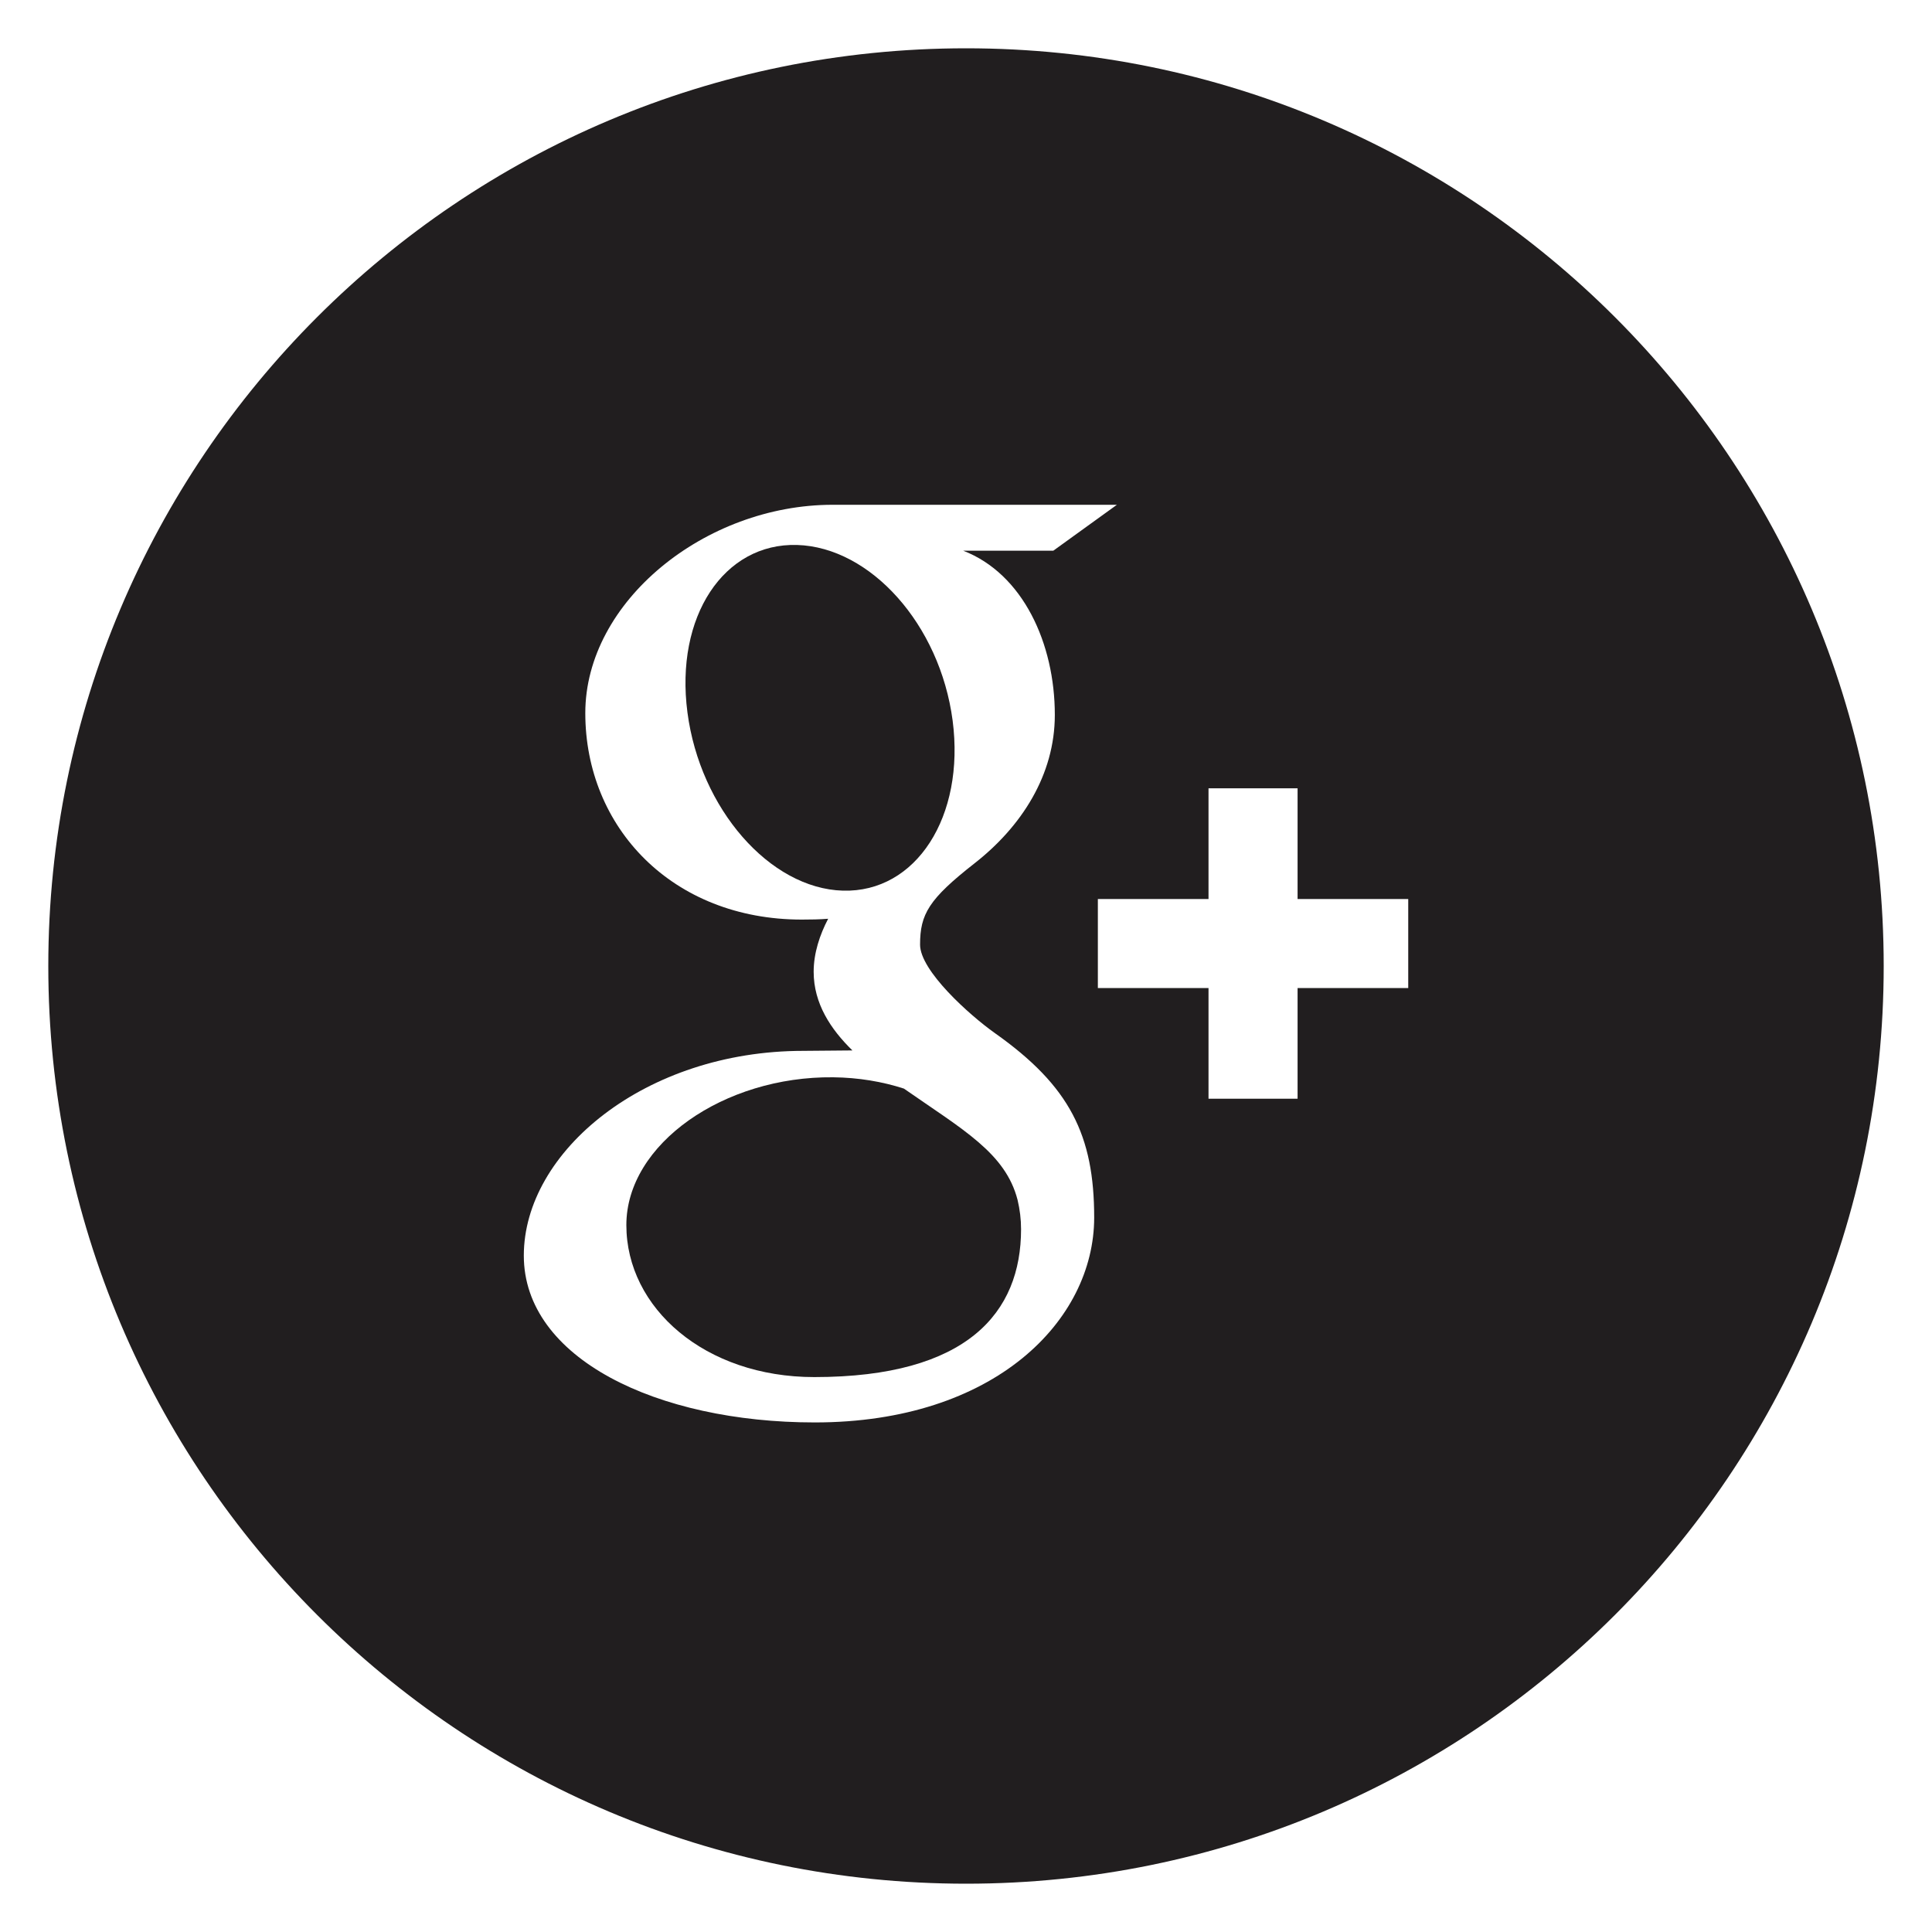
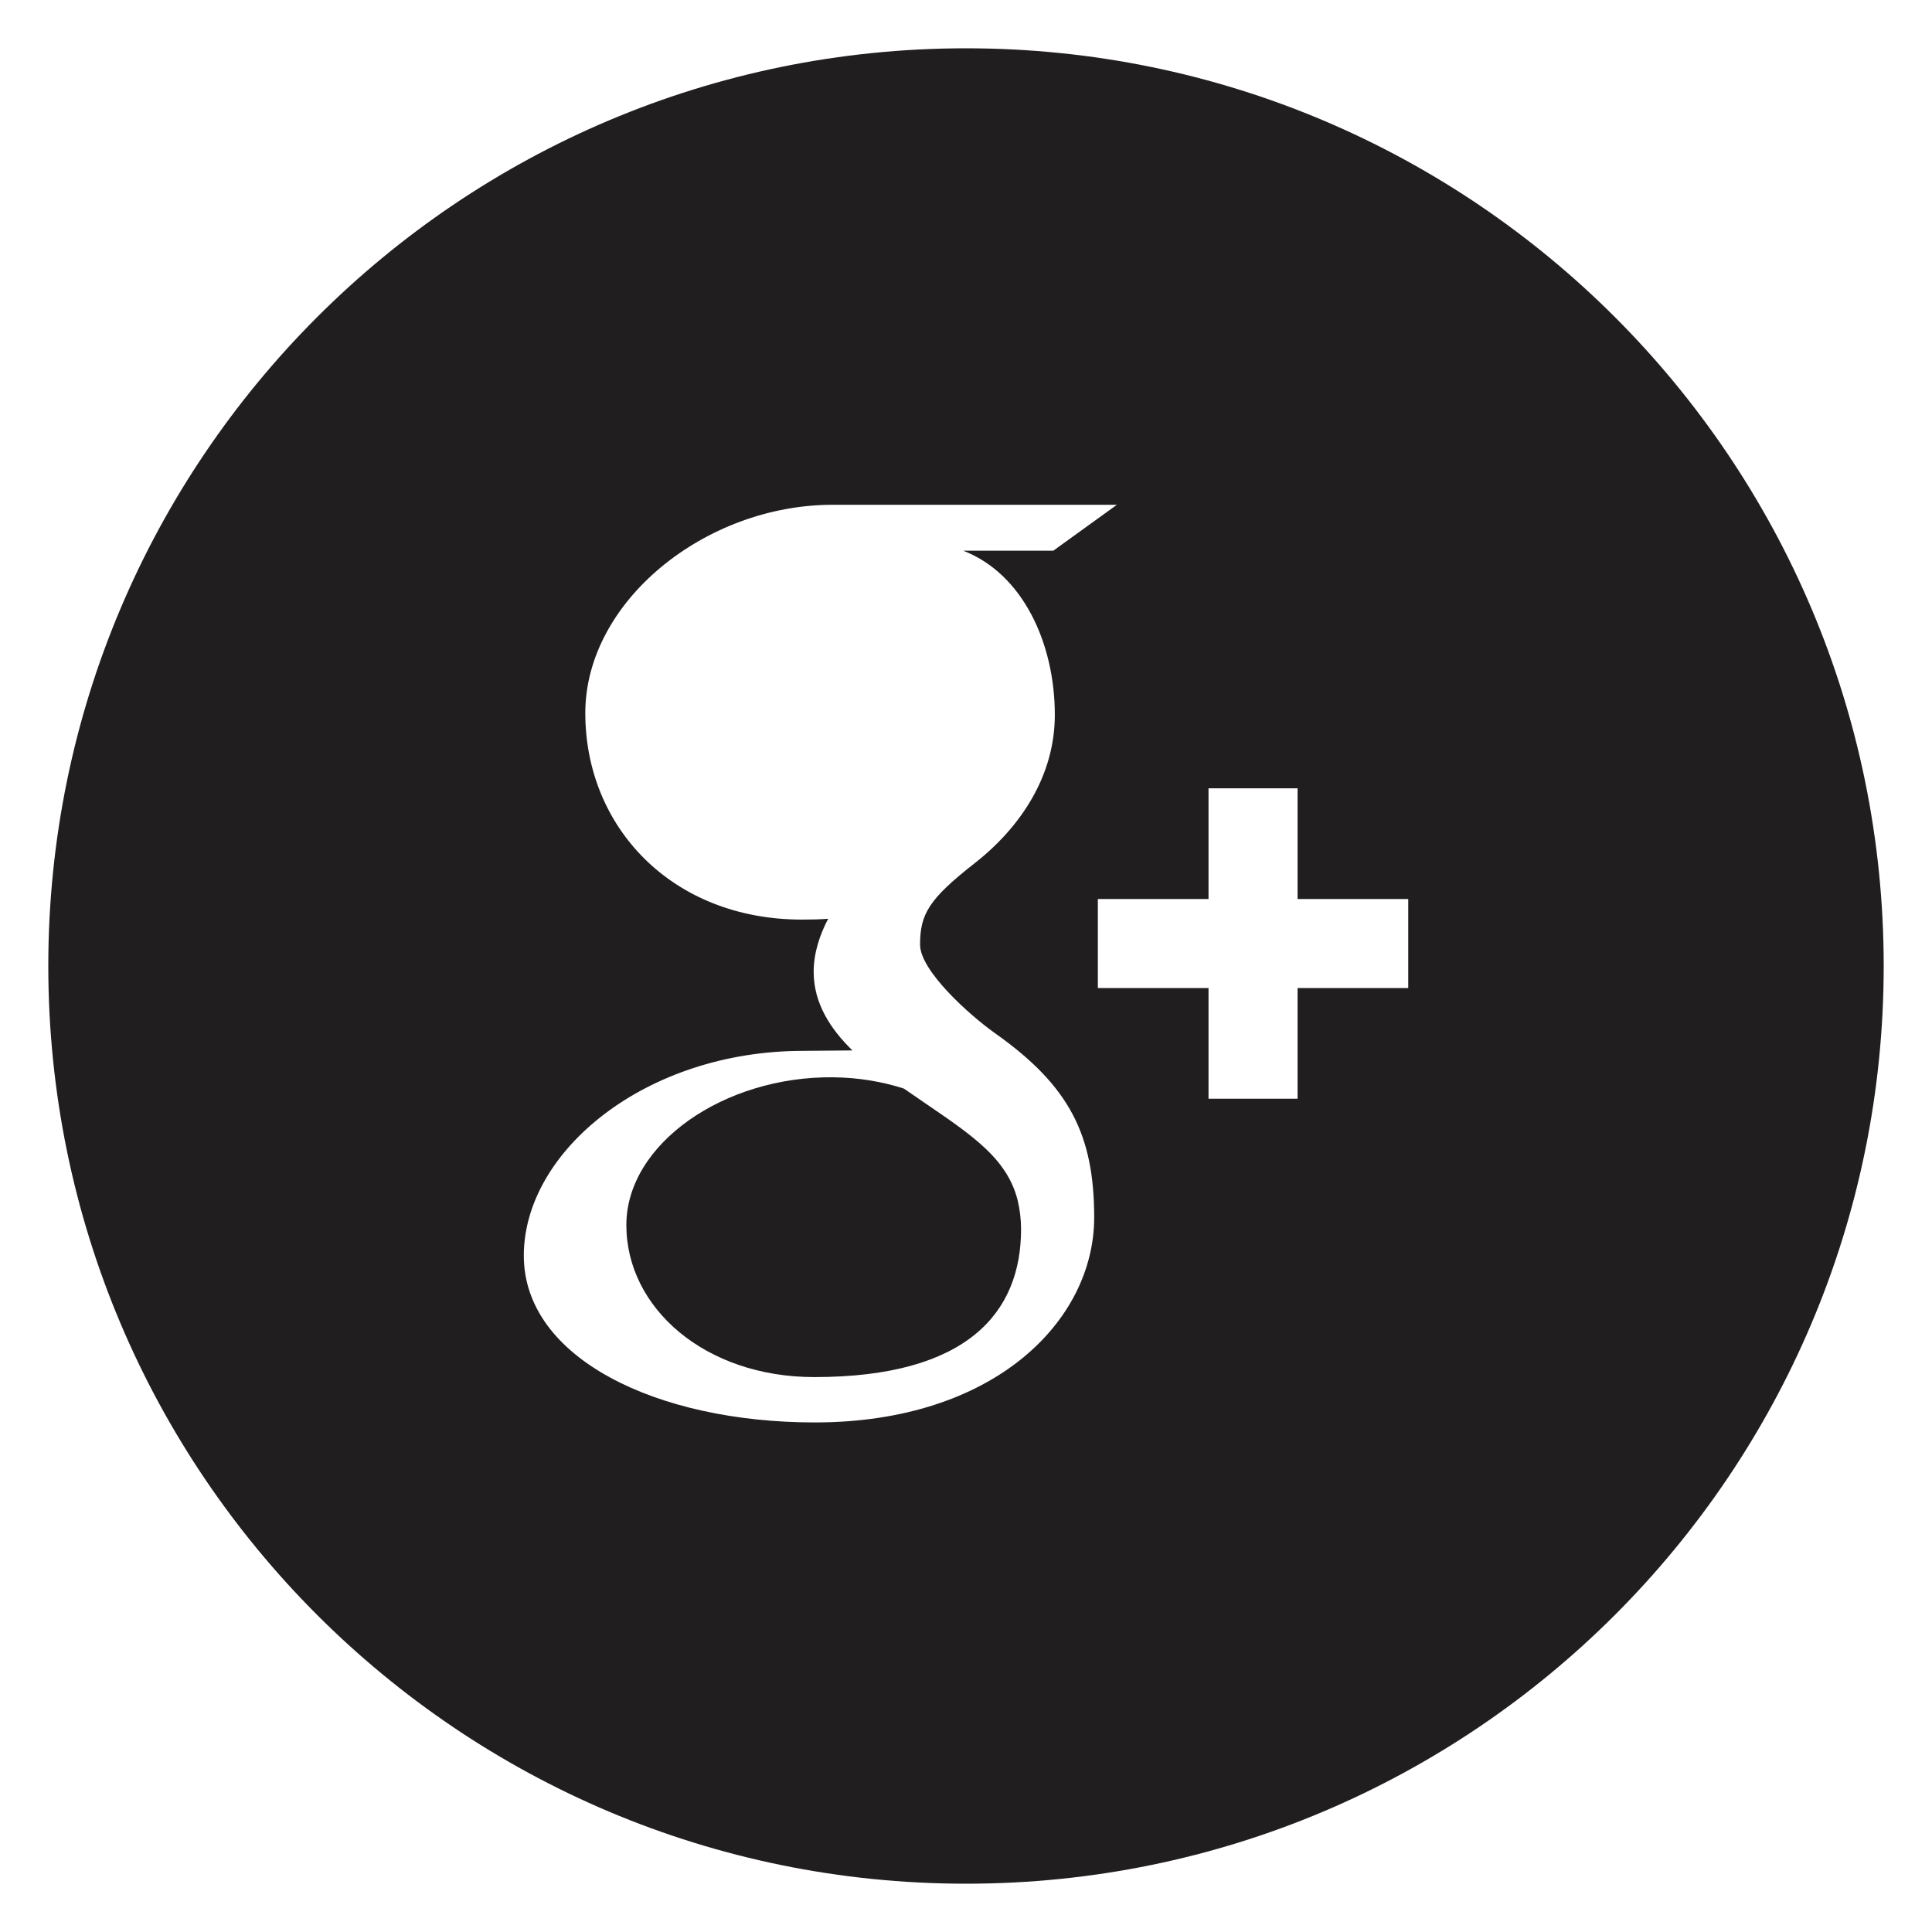
<svg xmlns="http://www.w3.org/2000/svg" version="1.1" id="Layer_1" x="0px" y="0px" width="40px" height="40px" viewBox="0 0 40 40" enable-background="new 0 0 40 40" xml:space="preserve">
  <g>
-     <path fill="#211E1F" d="M19.723,14.917c-0.263-1.991-1.703-3.588-3.22-3.634c-1.514-0.045-2.532,1.479-2.27,3.469   c0.261,1.991,1.702,3.643,3.217,3.688C18.967,18.484,19.983,16.907,19.723,14.917z" />
    <path fill="#211E1F" d="M18.714,22.538c-0.446-0.144-0.937-0.228-1.465-0.234c-2.258-0.024-4.281,1.378-4.281,3.06   c0,1.719,1.631,3.147,3.891,3.147c3.175,0,4.281-1.341,4.281-3.061c0-0.207-0.025-0.407-0.072-0.606   C20.819,23.873,19.94,23.392,18.714,22.538z" />
    <path fill="#211E1F" d="M20.002,1C9.508,1,1,9.508,1,20c0,10.494,8.508,19,19.002,19C30.494,39,39,30.494,39,20   C39,9.508,30.494,1,20.002,1z M16.869,29.45c-3.267,0-6.024-1.328-6.024-3.454c0-2.158,2.516-4.239,5.784-4.239   c0.354,0,0.68-0.009,1.019-0.009c-0.447-0.437-0.802-0.969-0.802-1.628c0-0.388,0.126-0.765,0.3-1.098   c-0.178,0.014-0.358,0.017-0.545,0.017c-2.684,0-4.483-1.91-4.483-4.275c0-2.314,2.484-4.313,5.121-4.313h5.885l-1.317,0.951   h-1.864c1.236,0.478,1.896,1.92,1.896,3.399c0,1.243-0.689,2.312-1.662,3.073c-0.948,0.742-1.128,1.052-1.128,1.684   c0,0.538,1.016,1.453,1.547,1.83c1.556,1.099,2.058,2.119,2.058,3.823C22.651,27.338,20.594,29.45,16.869,29.45z M29.156,20.456   h-2.291v2.292h-1.844v-2.292H22.73v-1.843h2.291v-2.292h1.844v2.292h2.291V20.456z" />
  </g>
</svg>